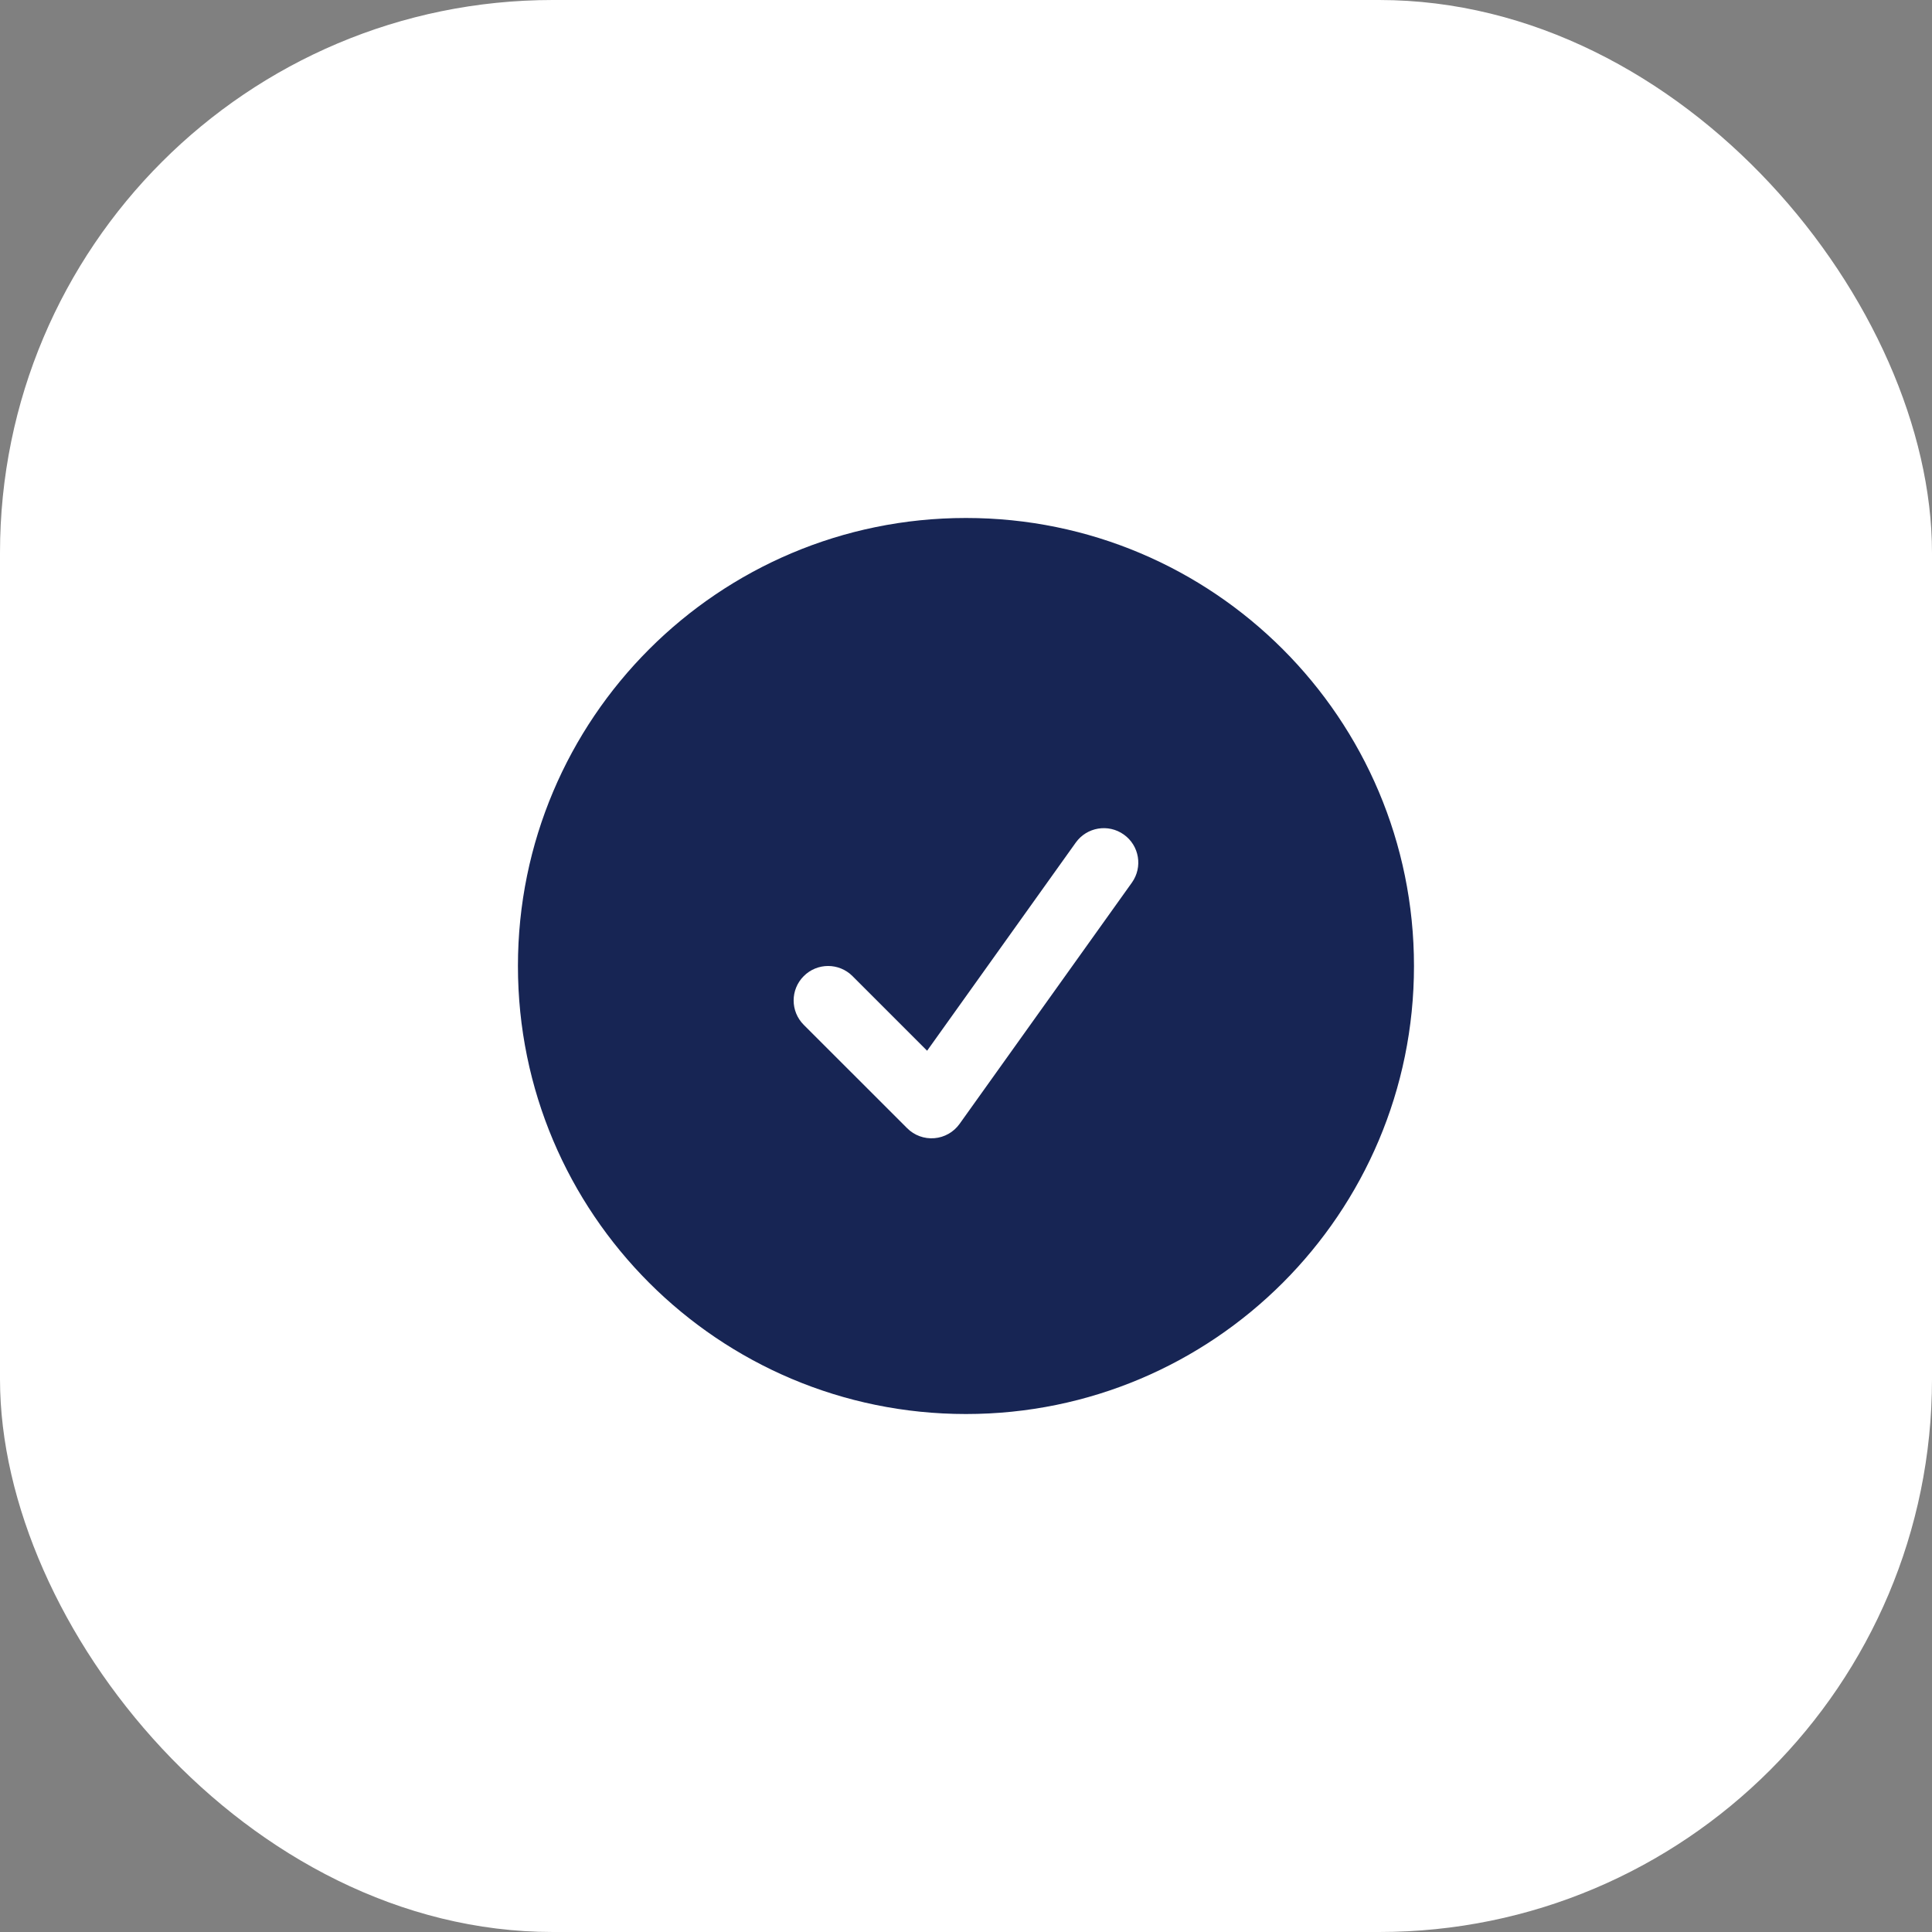
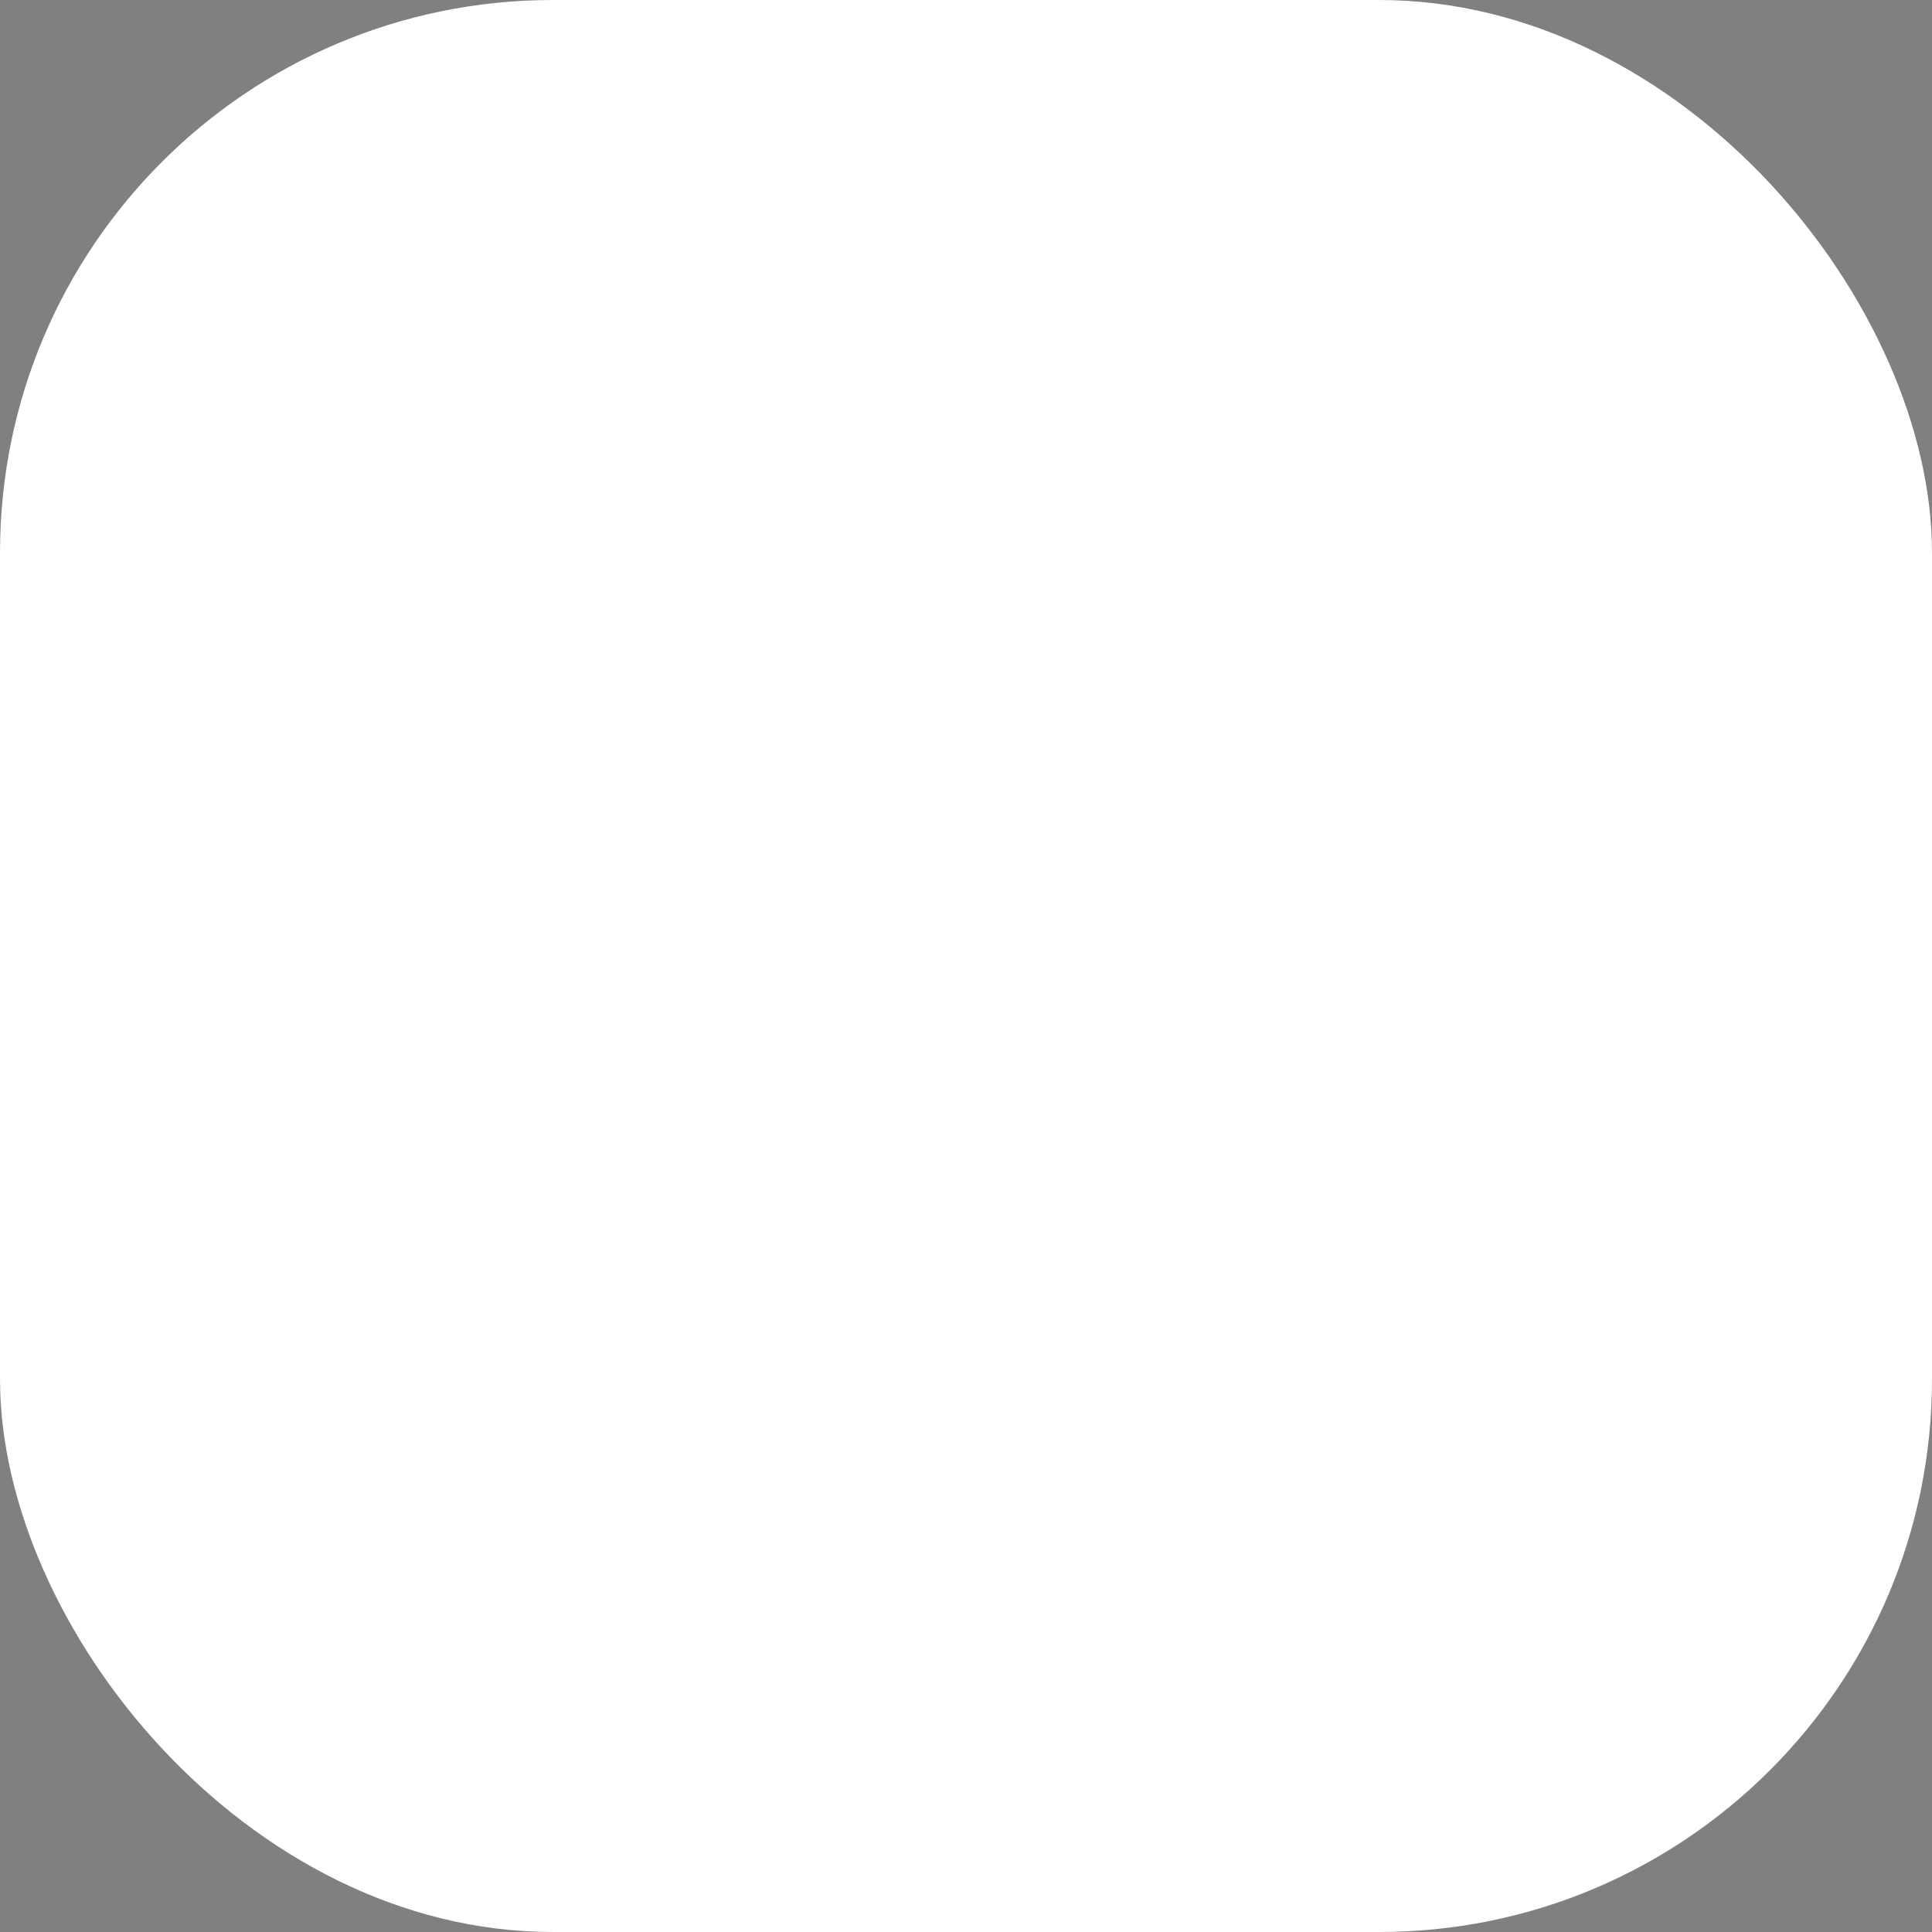
<svg xmlns="http://www.w3.org/2000/svg" width="48" height="48" viewBox="0 0 48 48" fill="none">
  <rect x="0" y="0" width="48" height="48" fill="#808080" stroke="none" />
  <rect width="48" height="48" rx="13.734" fill="white" />
-   <path fill-rule="evenodd" clip-rule="evenodd" d="M12.868 24C12.868 17.853 17.852 12.869 23.999 12.869C30.147 12.869 35.13 17.853 35.13 24C35.13 30.148 30.147 35.131 23.999 35.131C17.852 35.131 12.868 30.148 12.868 24ZM28.121 21.929C28.396 21.544 28.307 21.009 27.922 20.735C27.537 20.46 27.002 20.549 26.727 20.934L23.034 26.105L21.18 24.251C20.845 23.916 20.303 23.916 19.969 24.251C19.634 24.585 19.634 25.127 19.969 25.462L22.538 28.03C22.715 28.208 22.963 28.299 23.214 28.278C23.464 28.258 23.693 28.128 23.84 27.923L28.121 21.929Z" fill="#172554" />
</svg>